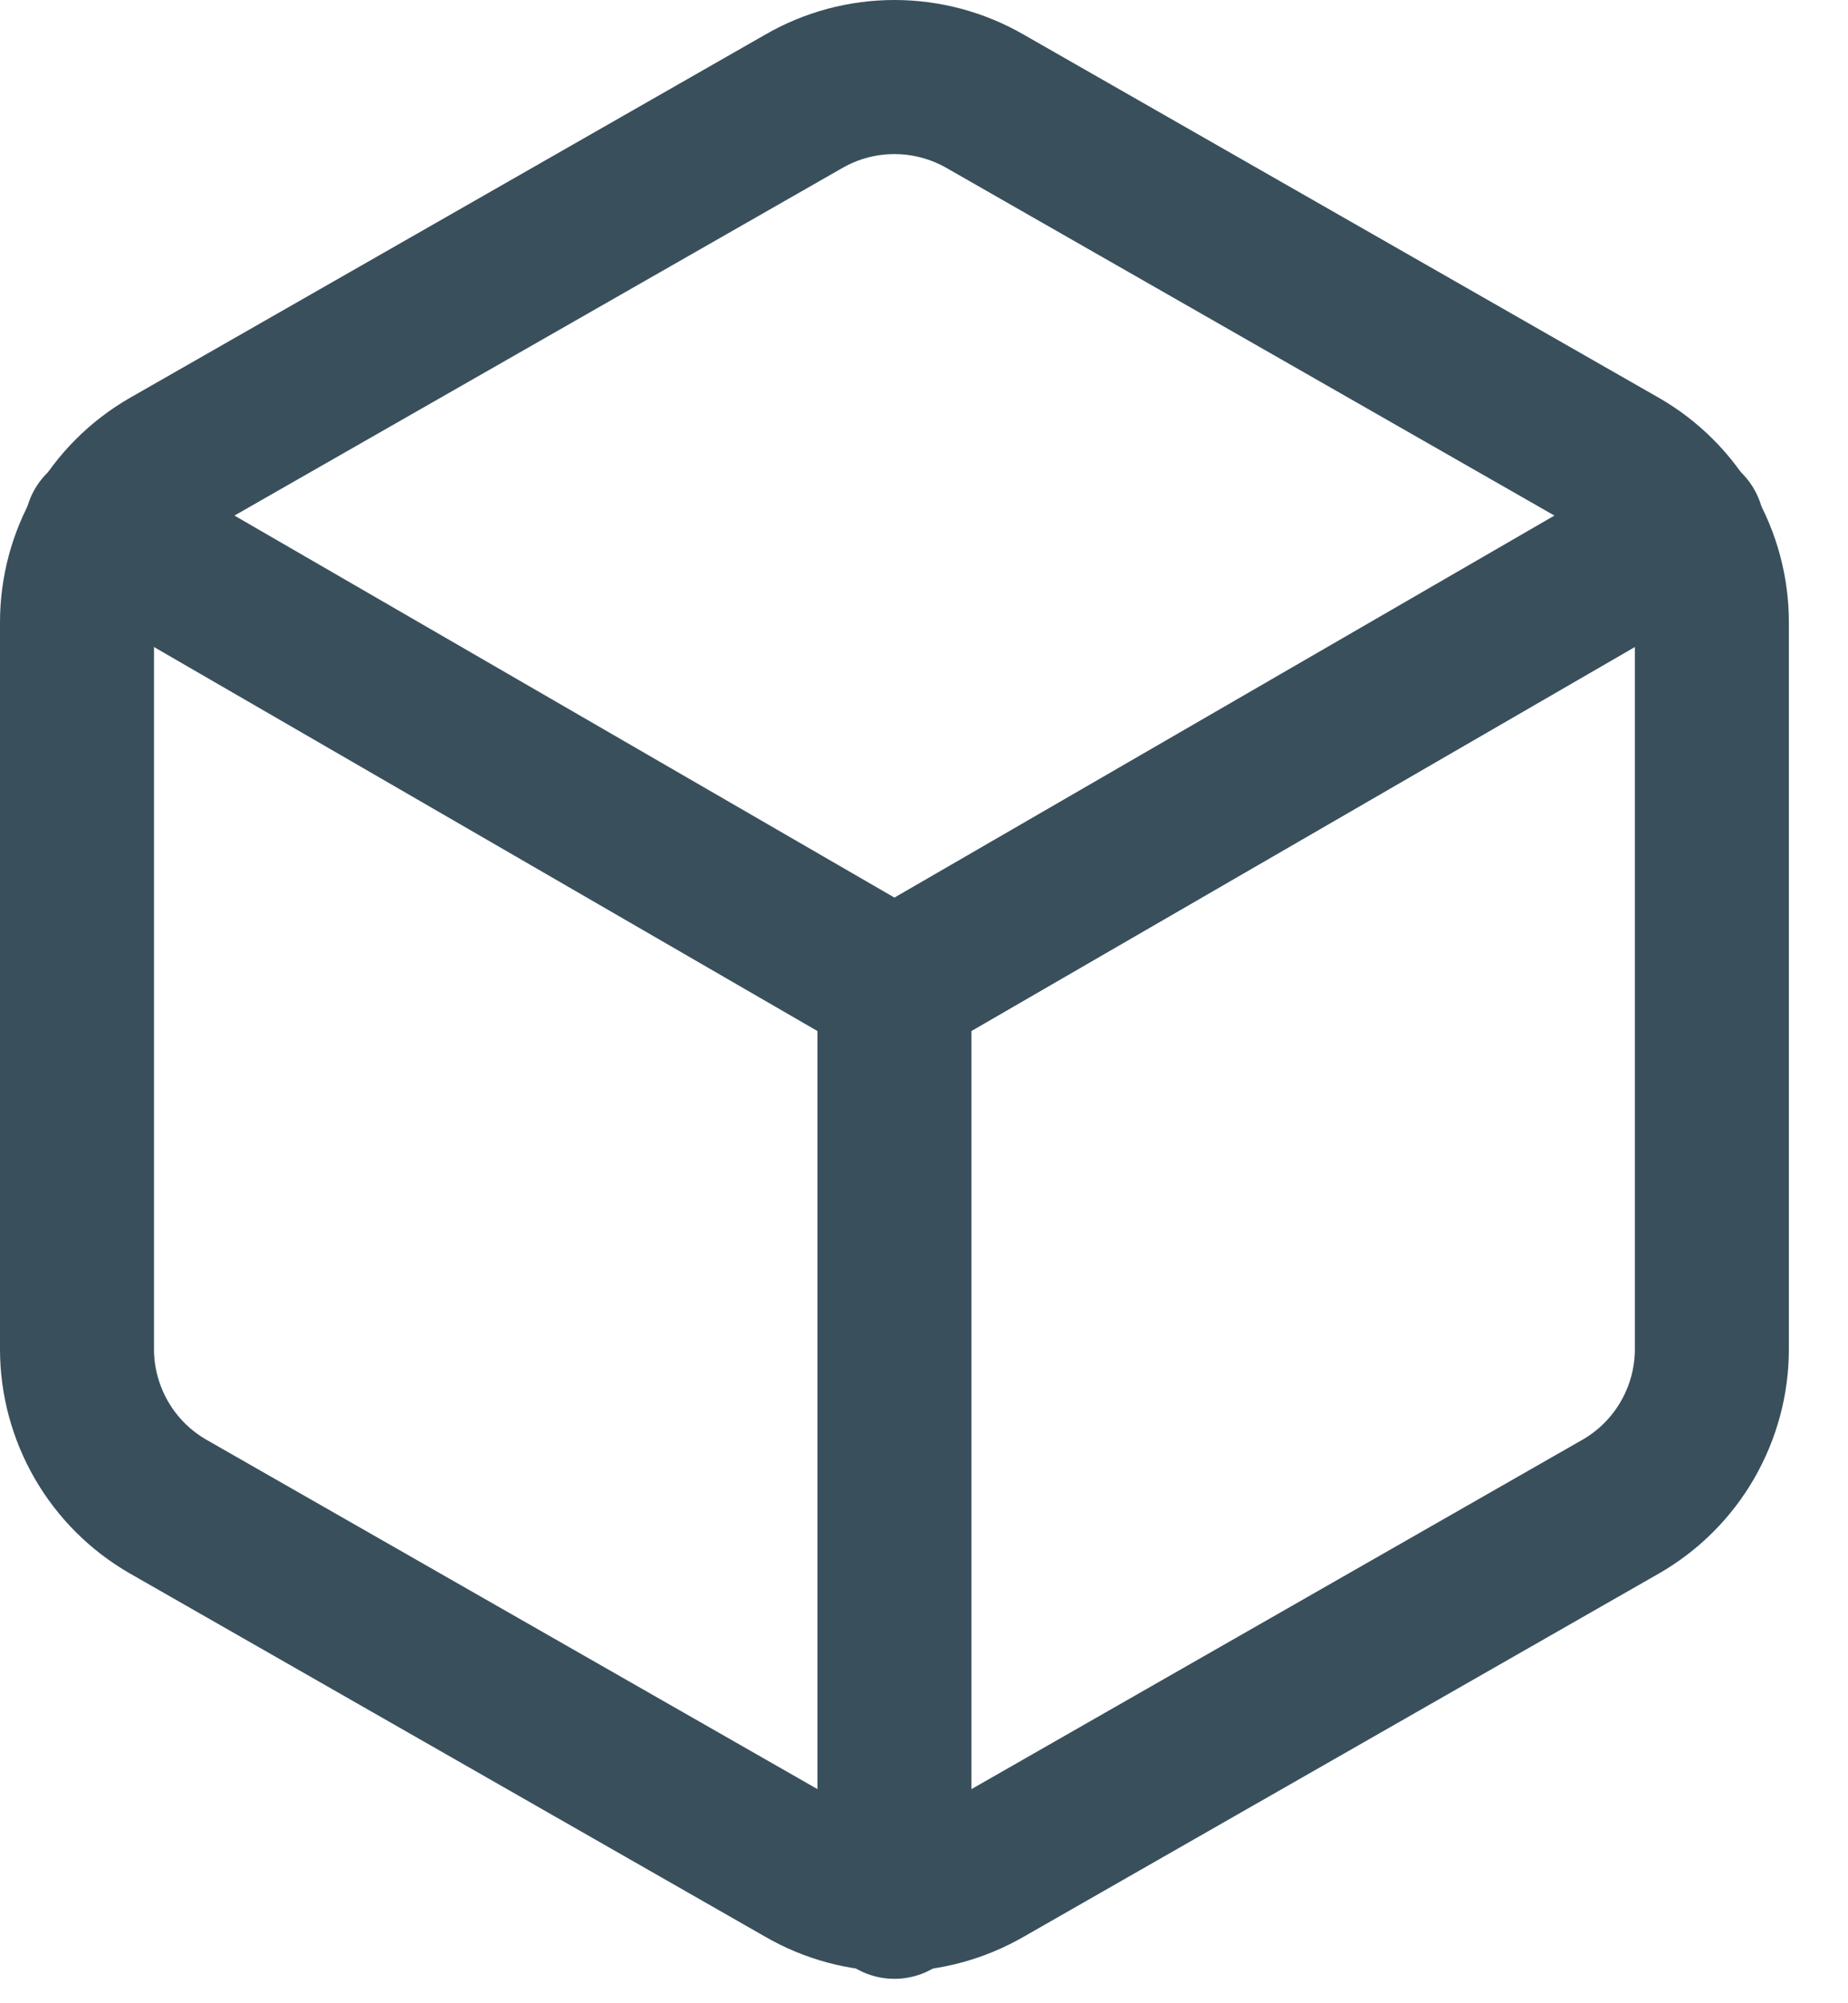
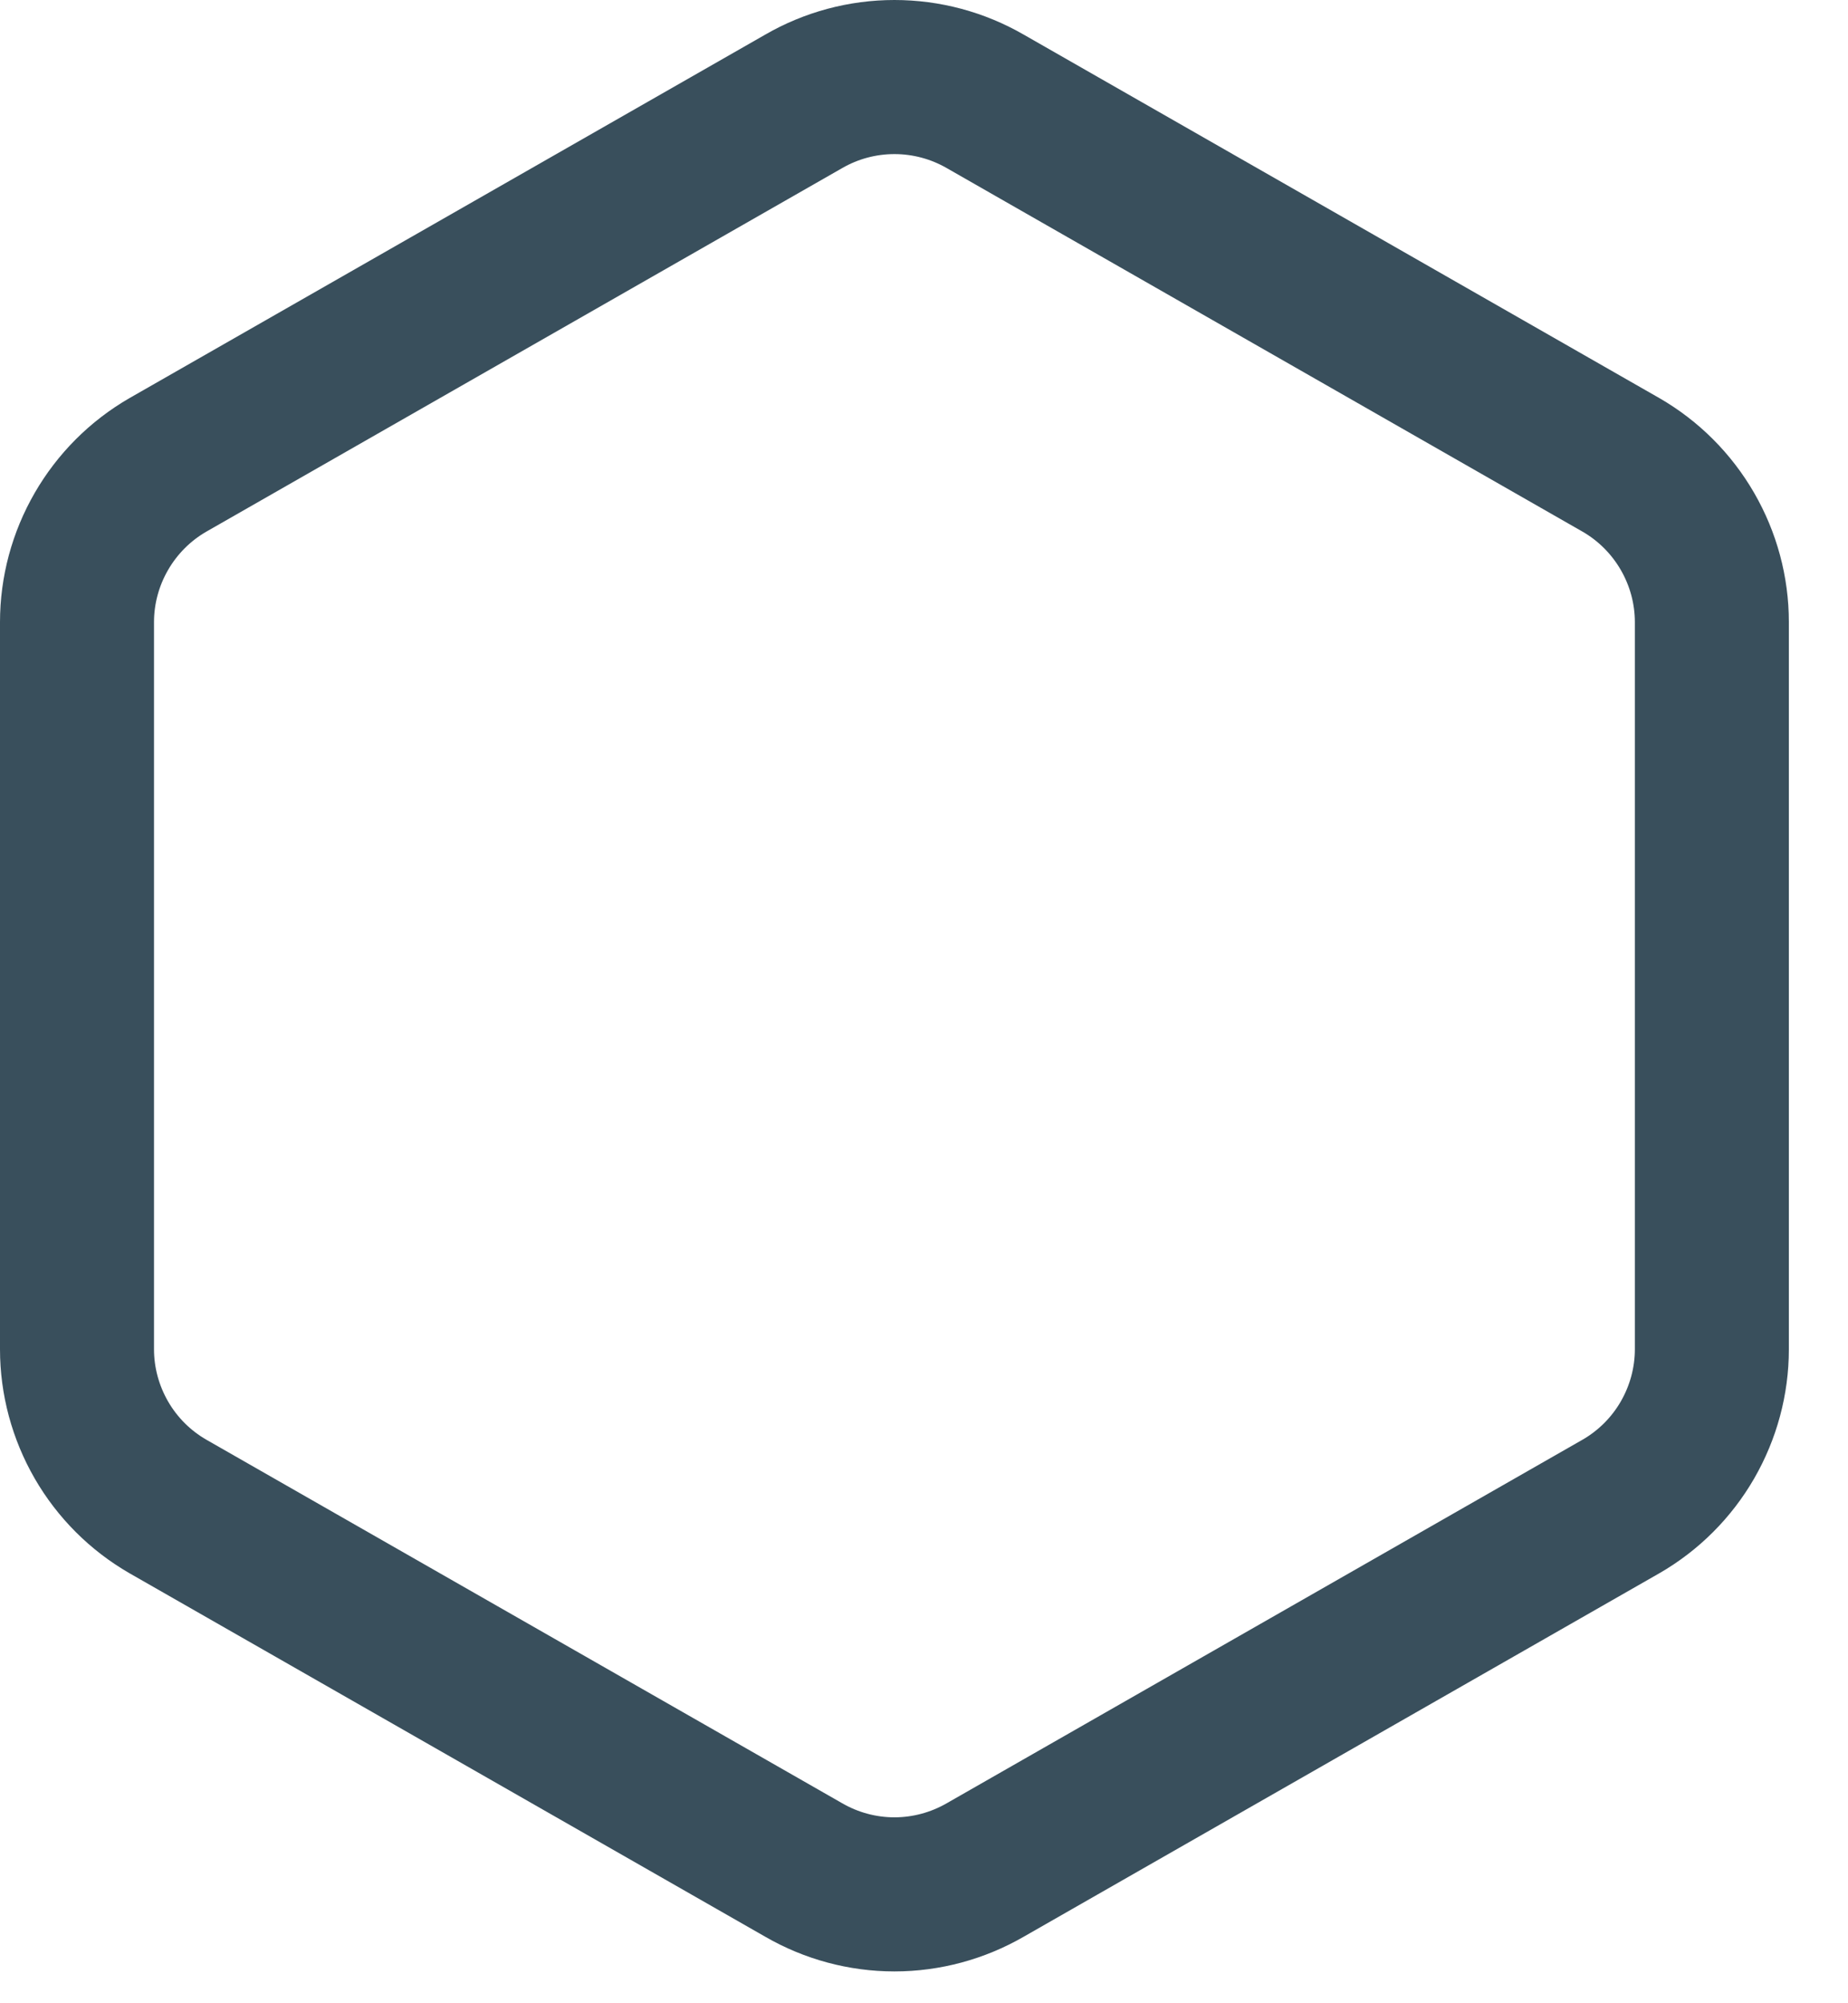
<svg xmlns="http://www.w3.org/2000/svg" width="24" height="26" viewBox="0 0 24 26" fill="none">
  <path d="M22.232 17.512V8.075C22.232 7.661 22.122 7.255 21.915 6.897C21.708 6.539 21.411 6.241 21.052 6.034L12.796 1.316C12.437 1.109 12.03 1 11.616 1C11.202 1 10.795 1.109 10.437 1.316L2.18 6.034C1.821 6.241 1.524 6.539 1.317 6.897C1.11 7.255 1 7.661 1 8.075V17.512C1 17.925 1.11 18.331 1.317 18.69C1.524 19.048 1.821 19.345 2.18 19.552L10.437 24.27C10.795 24.477 11.202 24.587 11.616 24.587C12.03 24.587 12.437 24.477 12.796 24.27L21.052 19.552C21.411 19.345 21.708 19.048 21.915 18.69C22.122 18.331 22.232 17.925 22.232 17.512Z" stroke="#394F5C" stroke-width="2" stroke-linecap="round" stroke-linejoin="round" />
-   <path d="M1.318 6.848L11.616 12.805L21.914 6.848" stroke="#394F5C" stroke-width="2" stroke-linecap="round" stroke-linejoin="round" />
-   <path d="M11.616 24.683V12.793" stroke="#394F5C" stroke-width="2" stroke-linecap="round" stroke-linejoin="round" />
</svg>